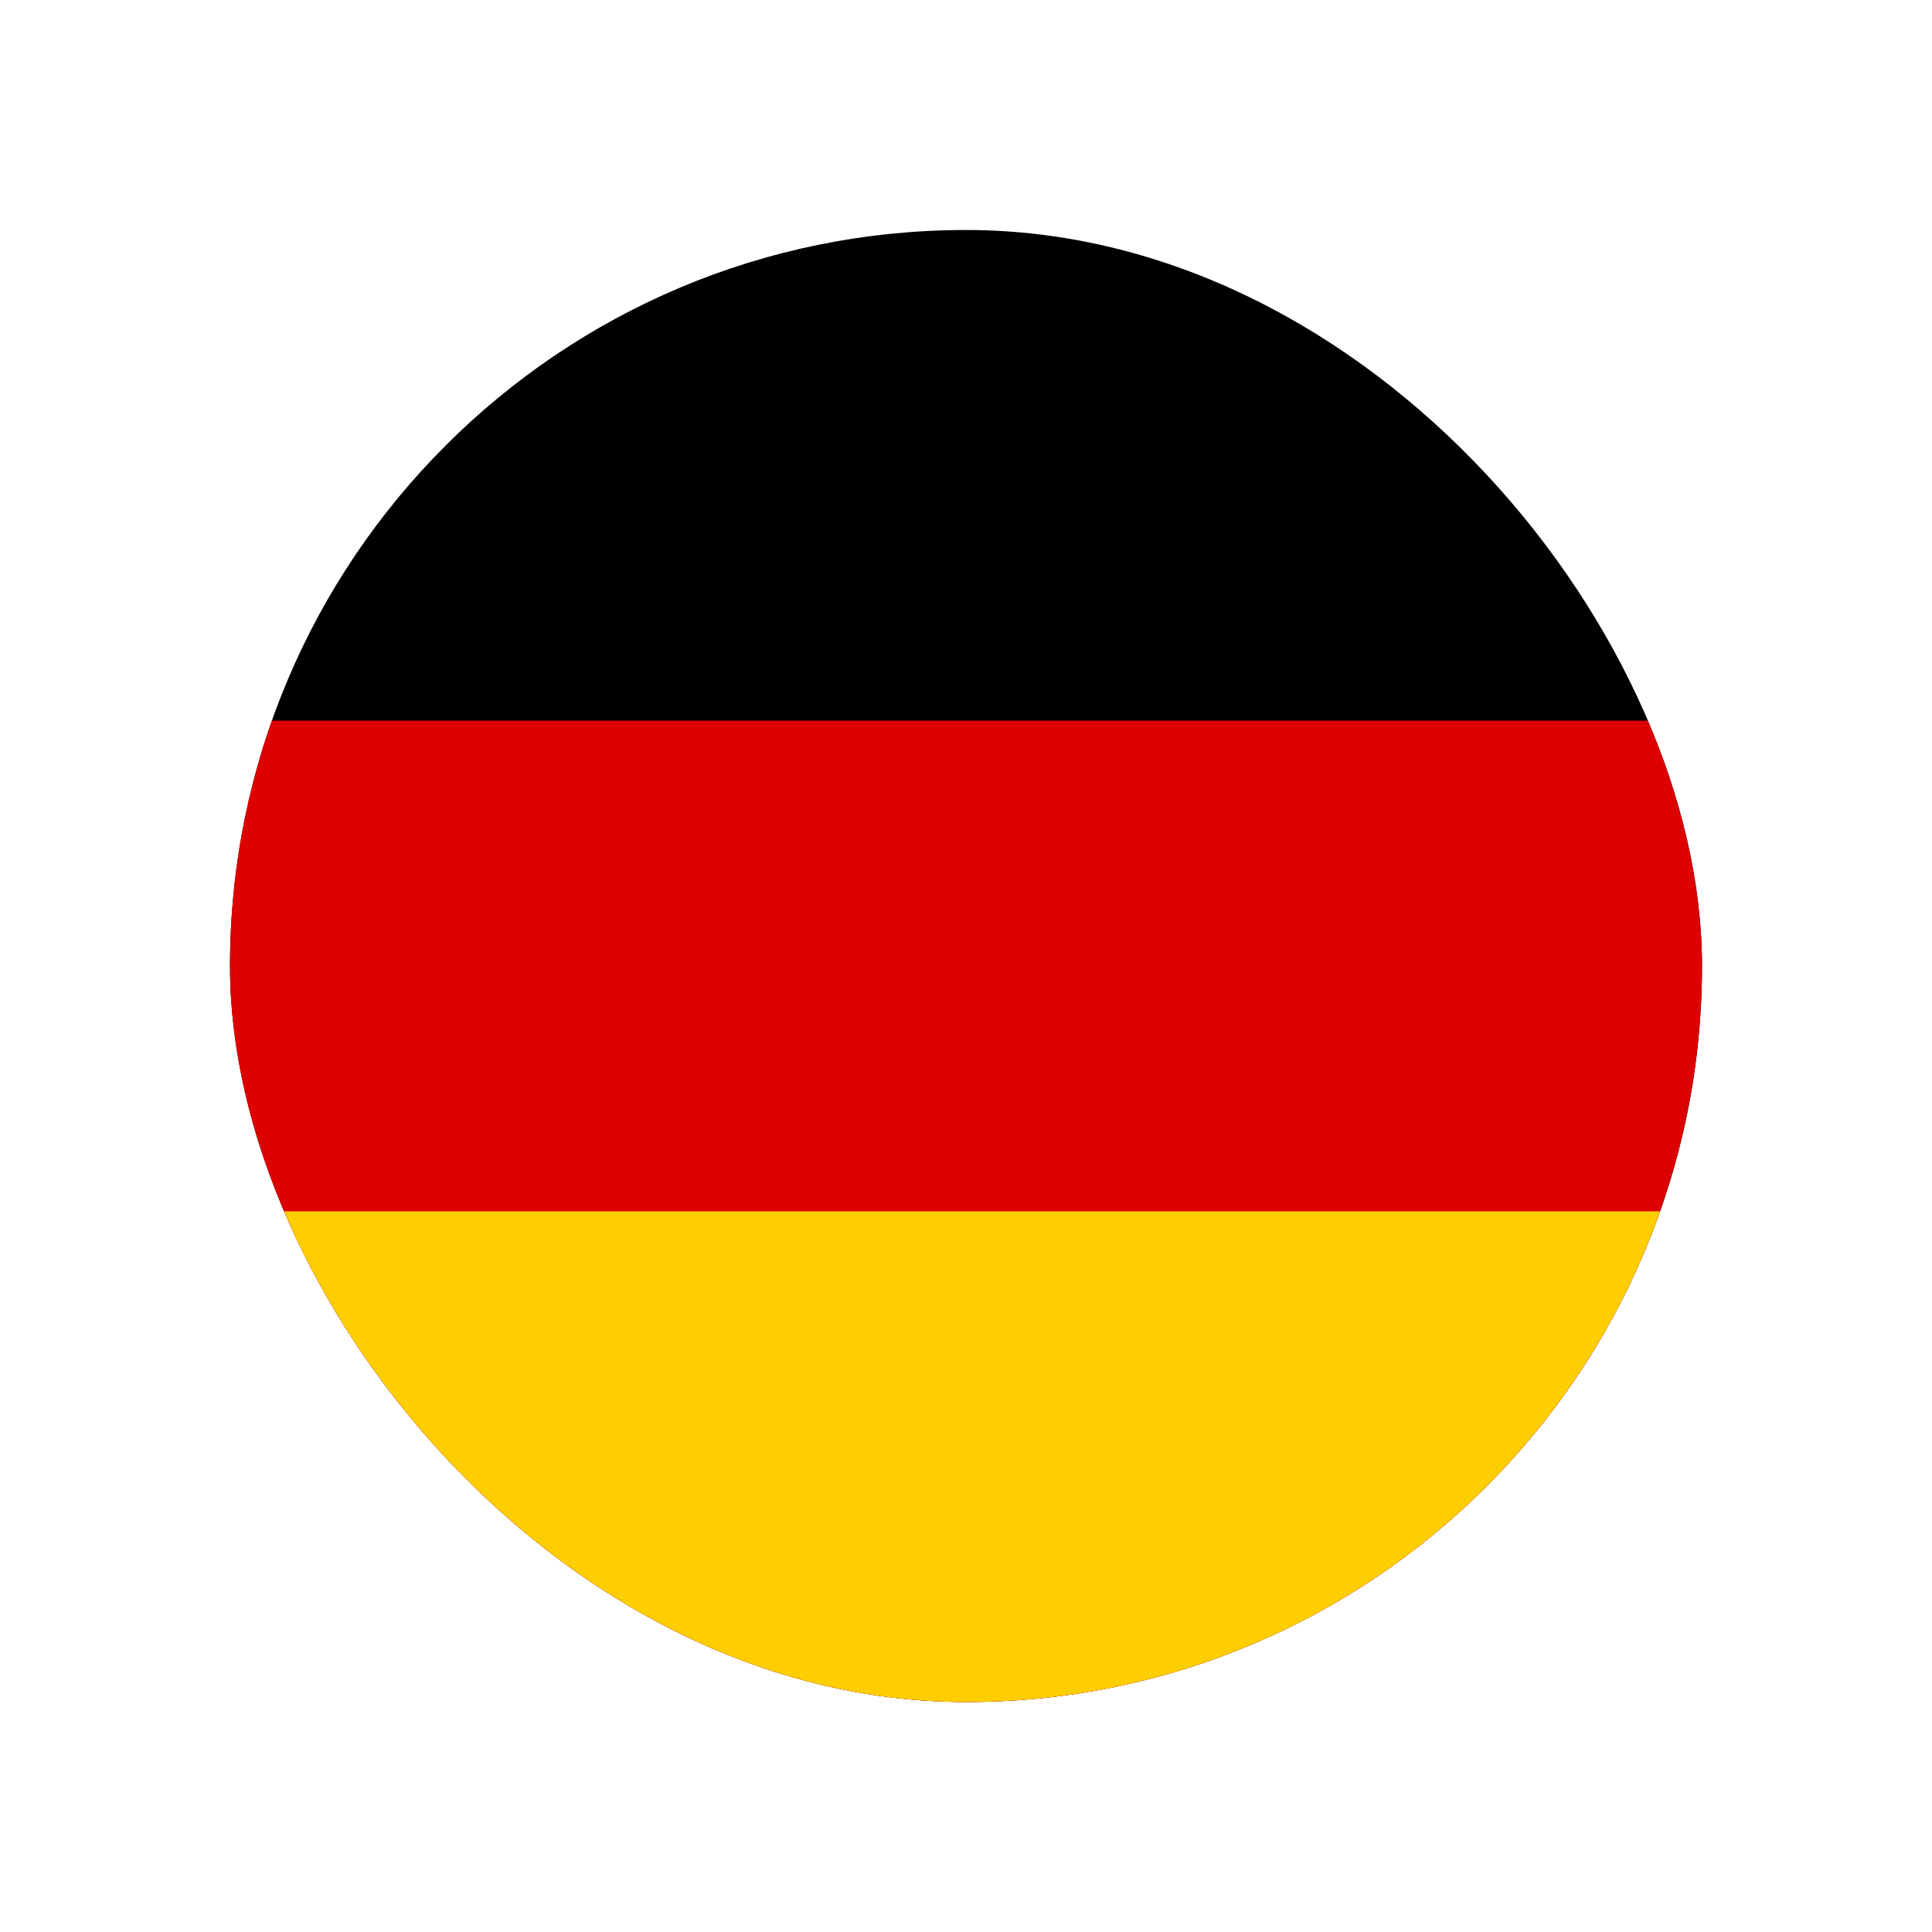
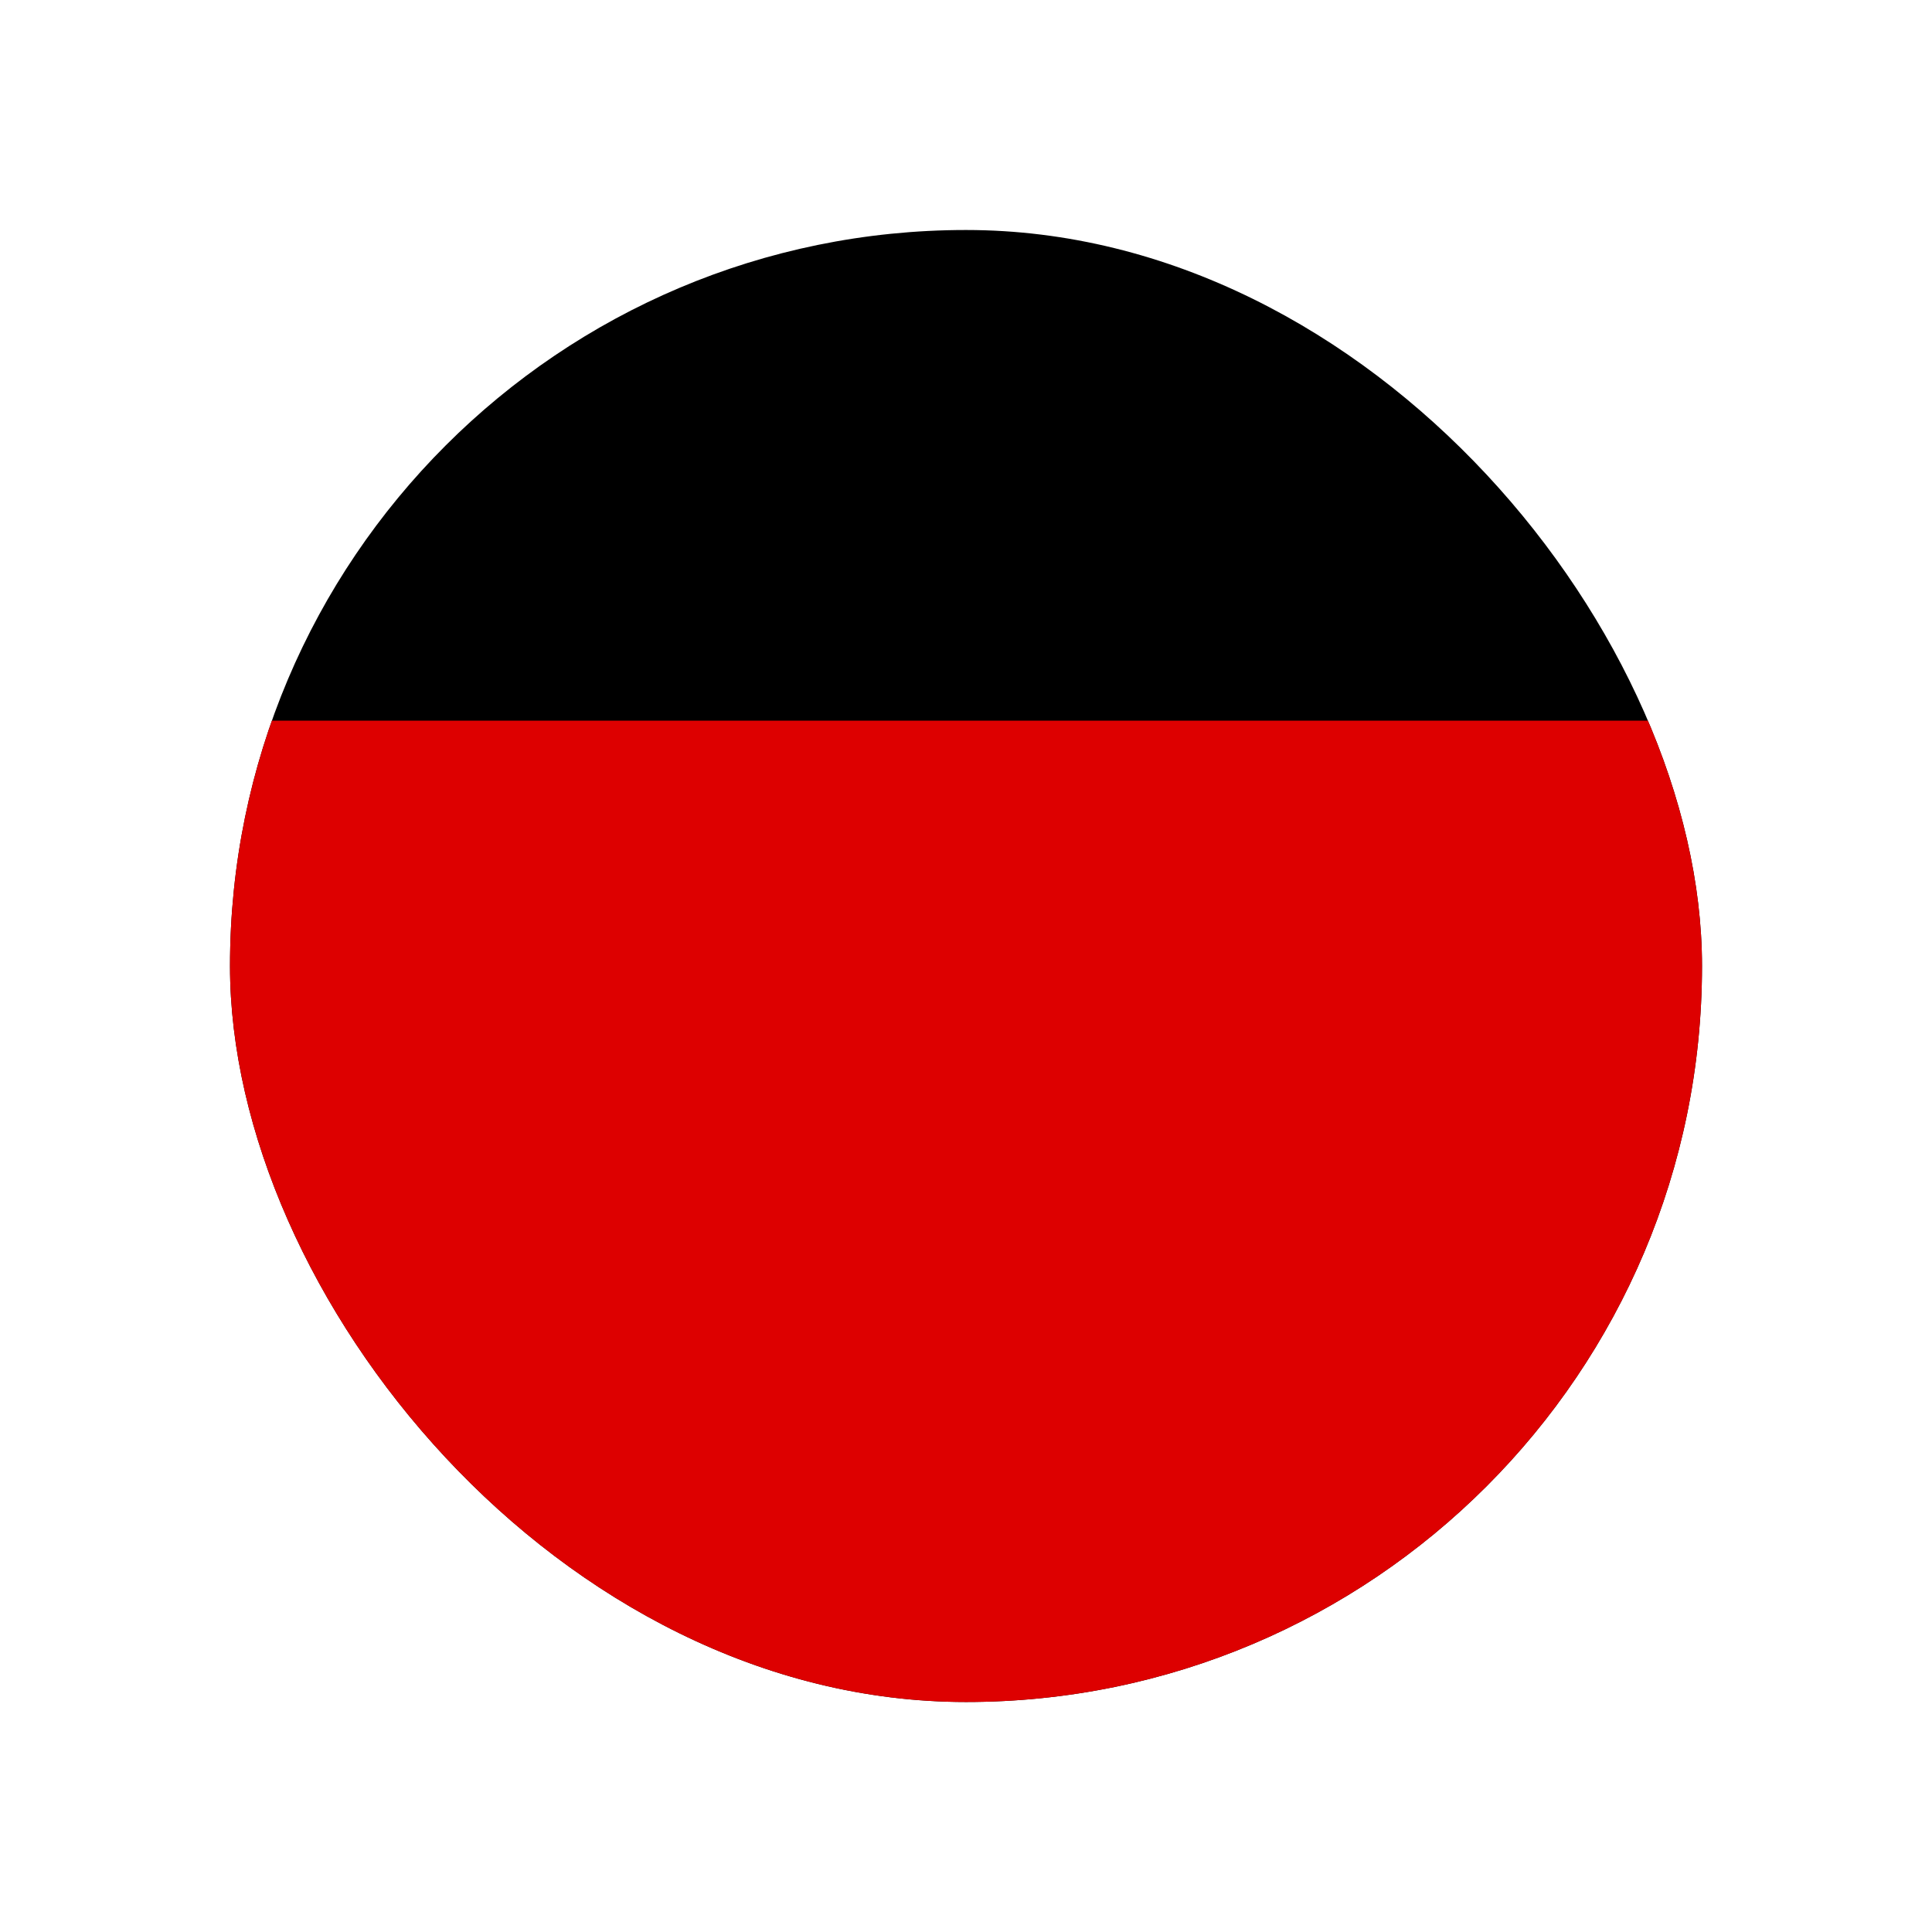
<svg xmlns="http://www.w3.org/2000/svg" width="42" height="42" viewBox="0 0 42 42" fill="none">
  <g clip-path="url(#clip0_1823_486)">
    <g clip-path="url(#clip1_1823_486)">
      <path d="M48 5H-6V37H48V5Z" fill="black" />
      <path d="M48 15.667H-6V37H48V15.667Z" fill="#DD0000" />
-       <path d="M48 26.333H-6V37H48V26.333Z" fill="#FFCE00" />
    </g>
  </g>
  <defs>
    <clipPath id="clip0_1823_486">
      <rect x="5" y="5" width="32" height="32" rx="16" fill="white" />
    </clipPath>
    <clipPath id="clip1_1823_486">
      <rect width="54" height="32" fill="white" transform="translate(-6 5)" />
    </clipPath>
  </defs>
</svg>